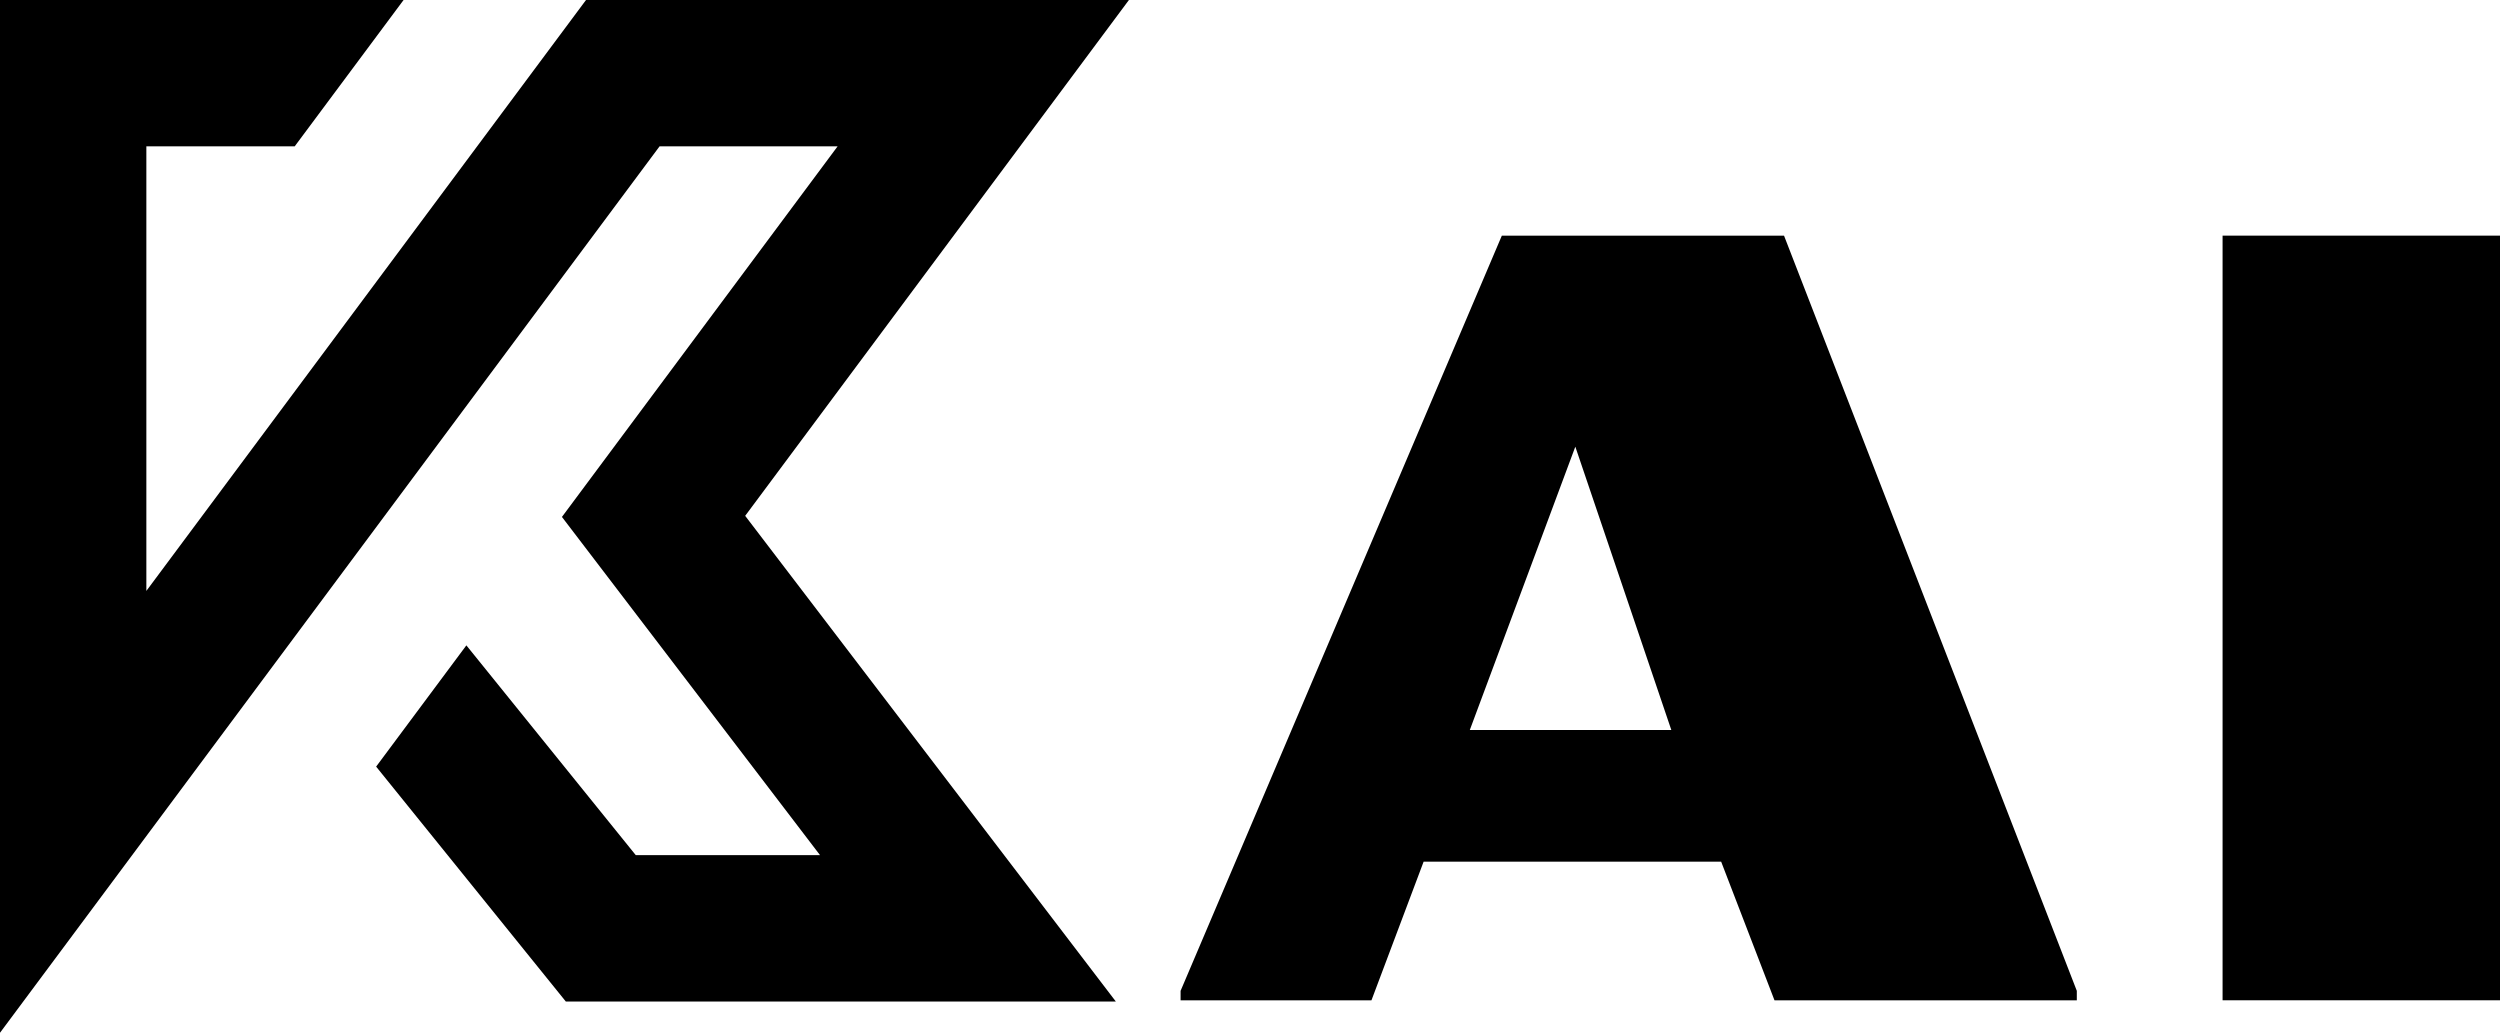
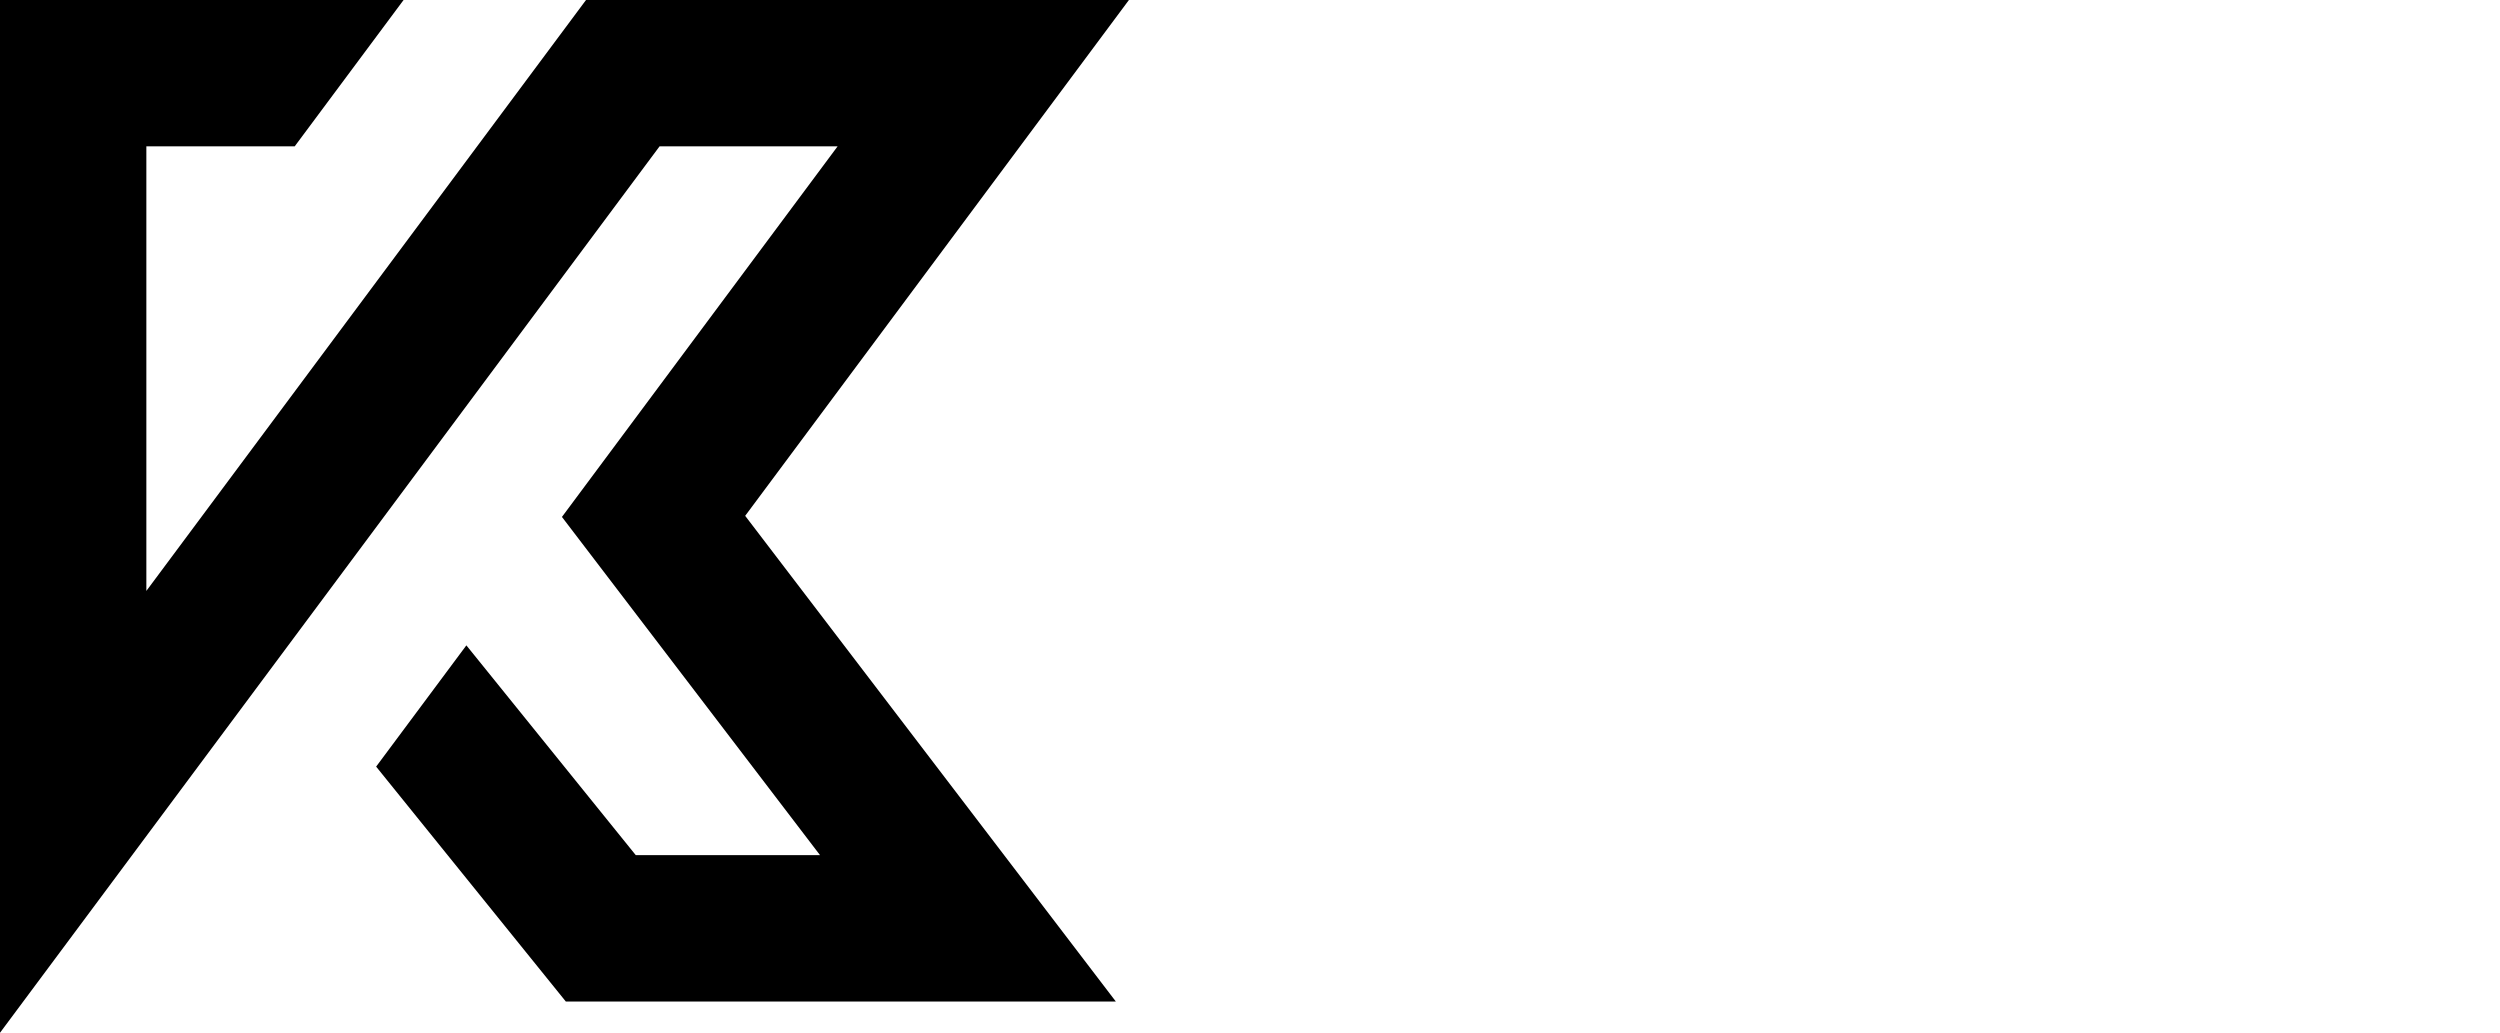
<svg xmlns="http://www.w3.org/2000/svg" id="Layer_2" data-name="Layer 2" viewBox="0 0 341.63 141.13">
  <g id="Layer_2-2" data-name="Layer 2">
    <polygon points="154.27 0 80.08 0 20 80.75 20 20 40.27 20 55.15 0 0 0 0 141.13 90.13 20 114.46 20 76.79 70.64 112.06 116.86 86.88 116.86 63.73 88.19 51.4 104.76 77.32 136.86 152.48 136.86 101.83 70.49 154.27 0" />
    <g>
-       <path d="M242.49,136.7l-7.29-18.95h-40.66l-7.13,18.95h-26.08v-1.3l43.9-103.2h38.56l40.01,103.2v1.3h-41.31ZM215.27,61.04l-14.42,38.72h27.54l-13.12-38.72Z" />
-       <path d="M303.72,136.7V32.2h37.91v104.49h-37.91Z" />
-     </g>
+       </g>
  </g>
</svg>